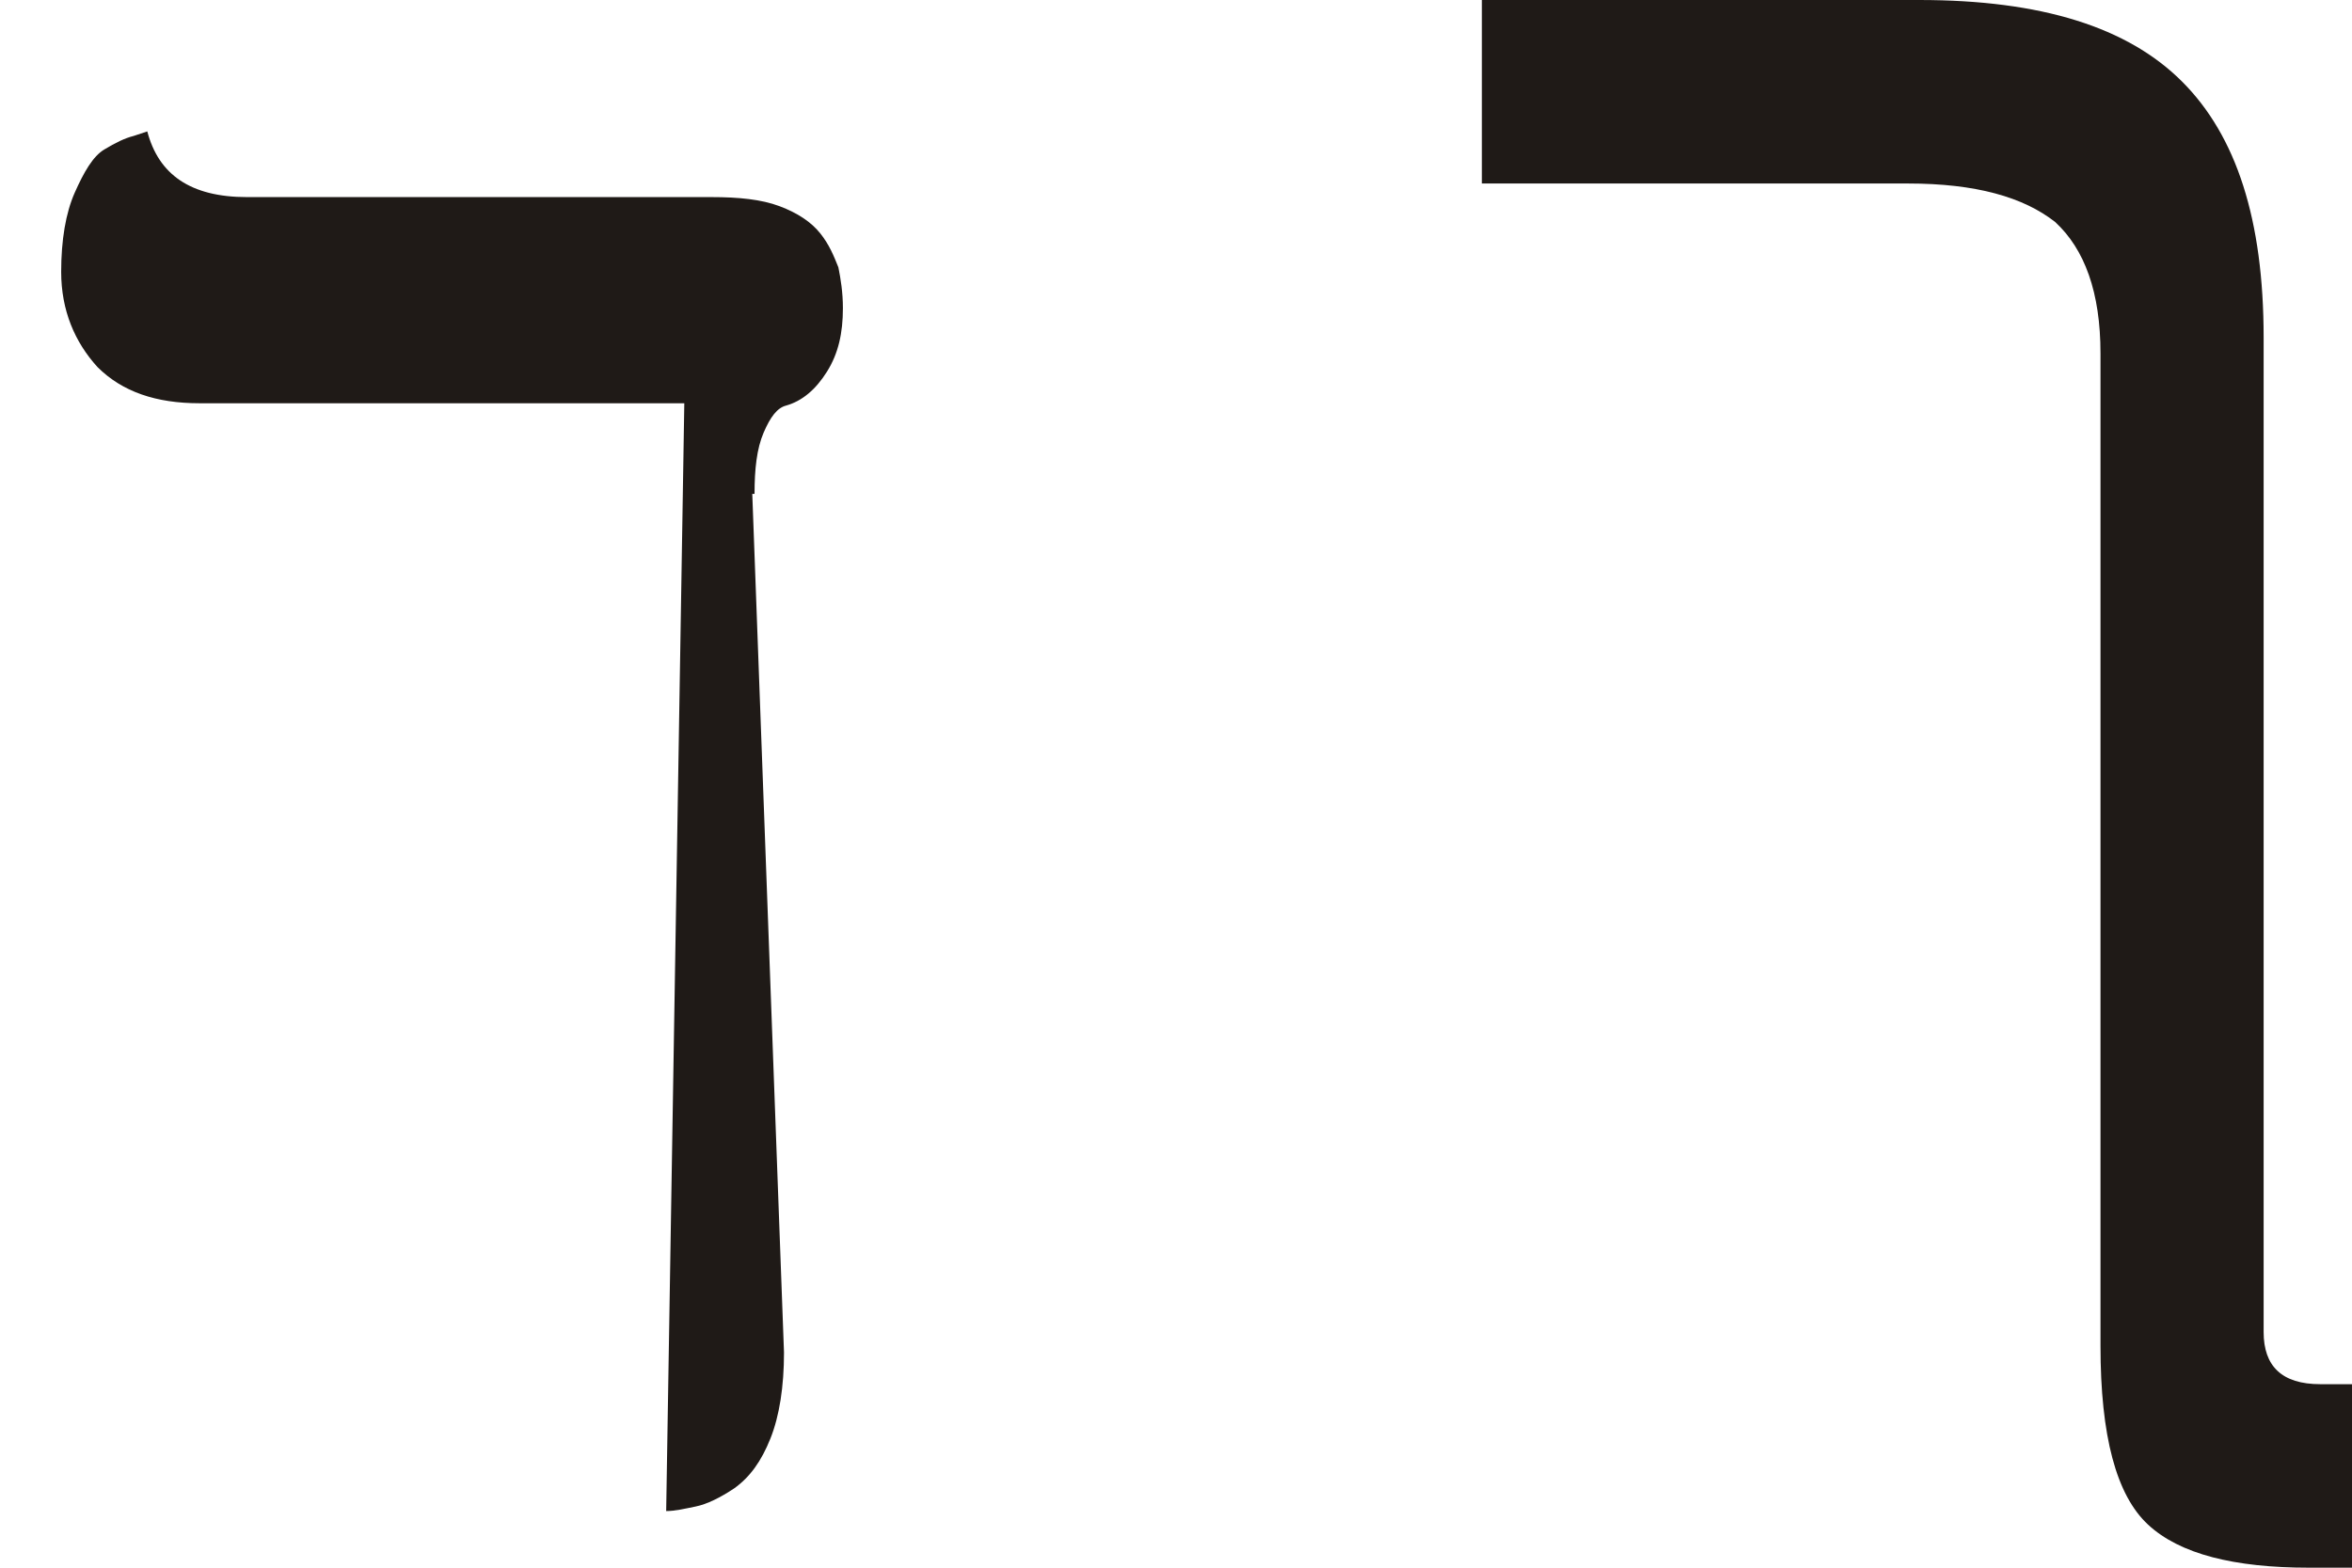
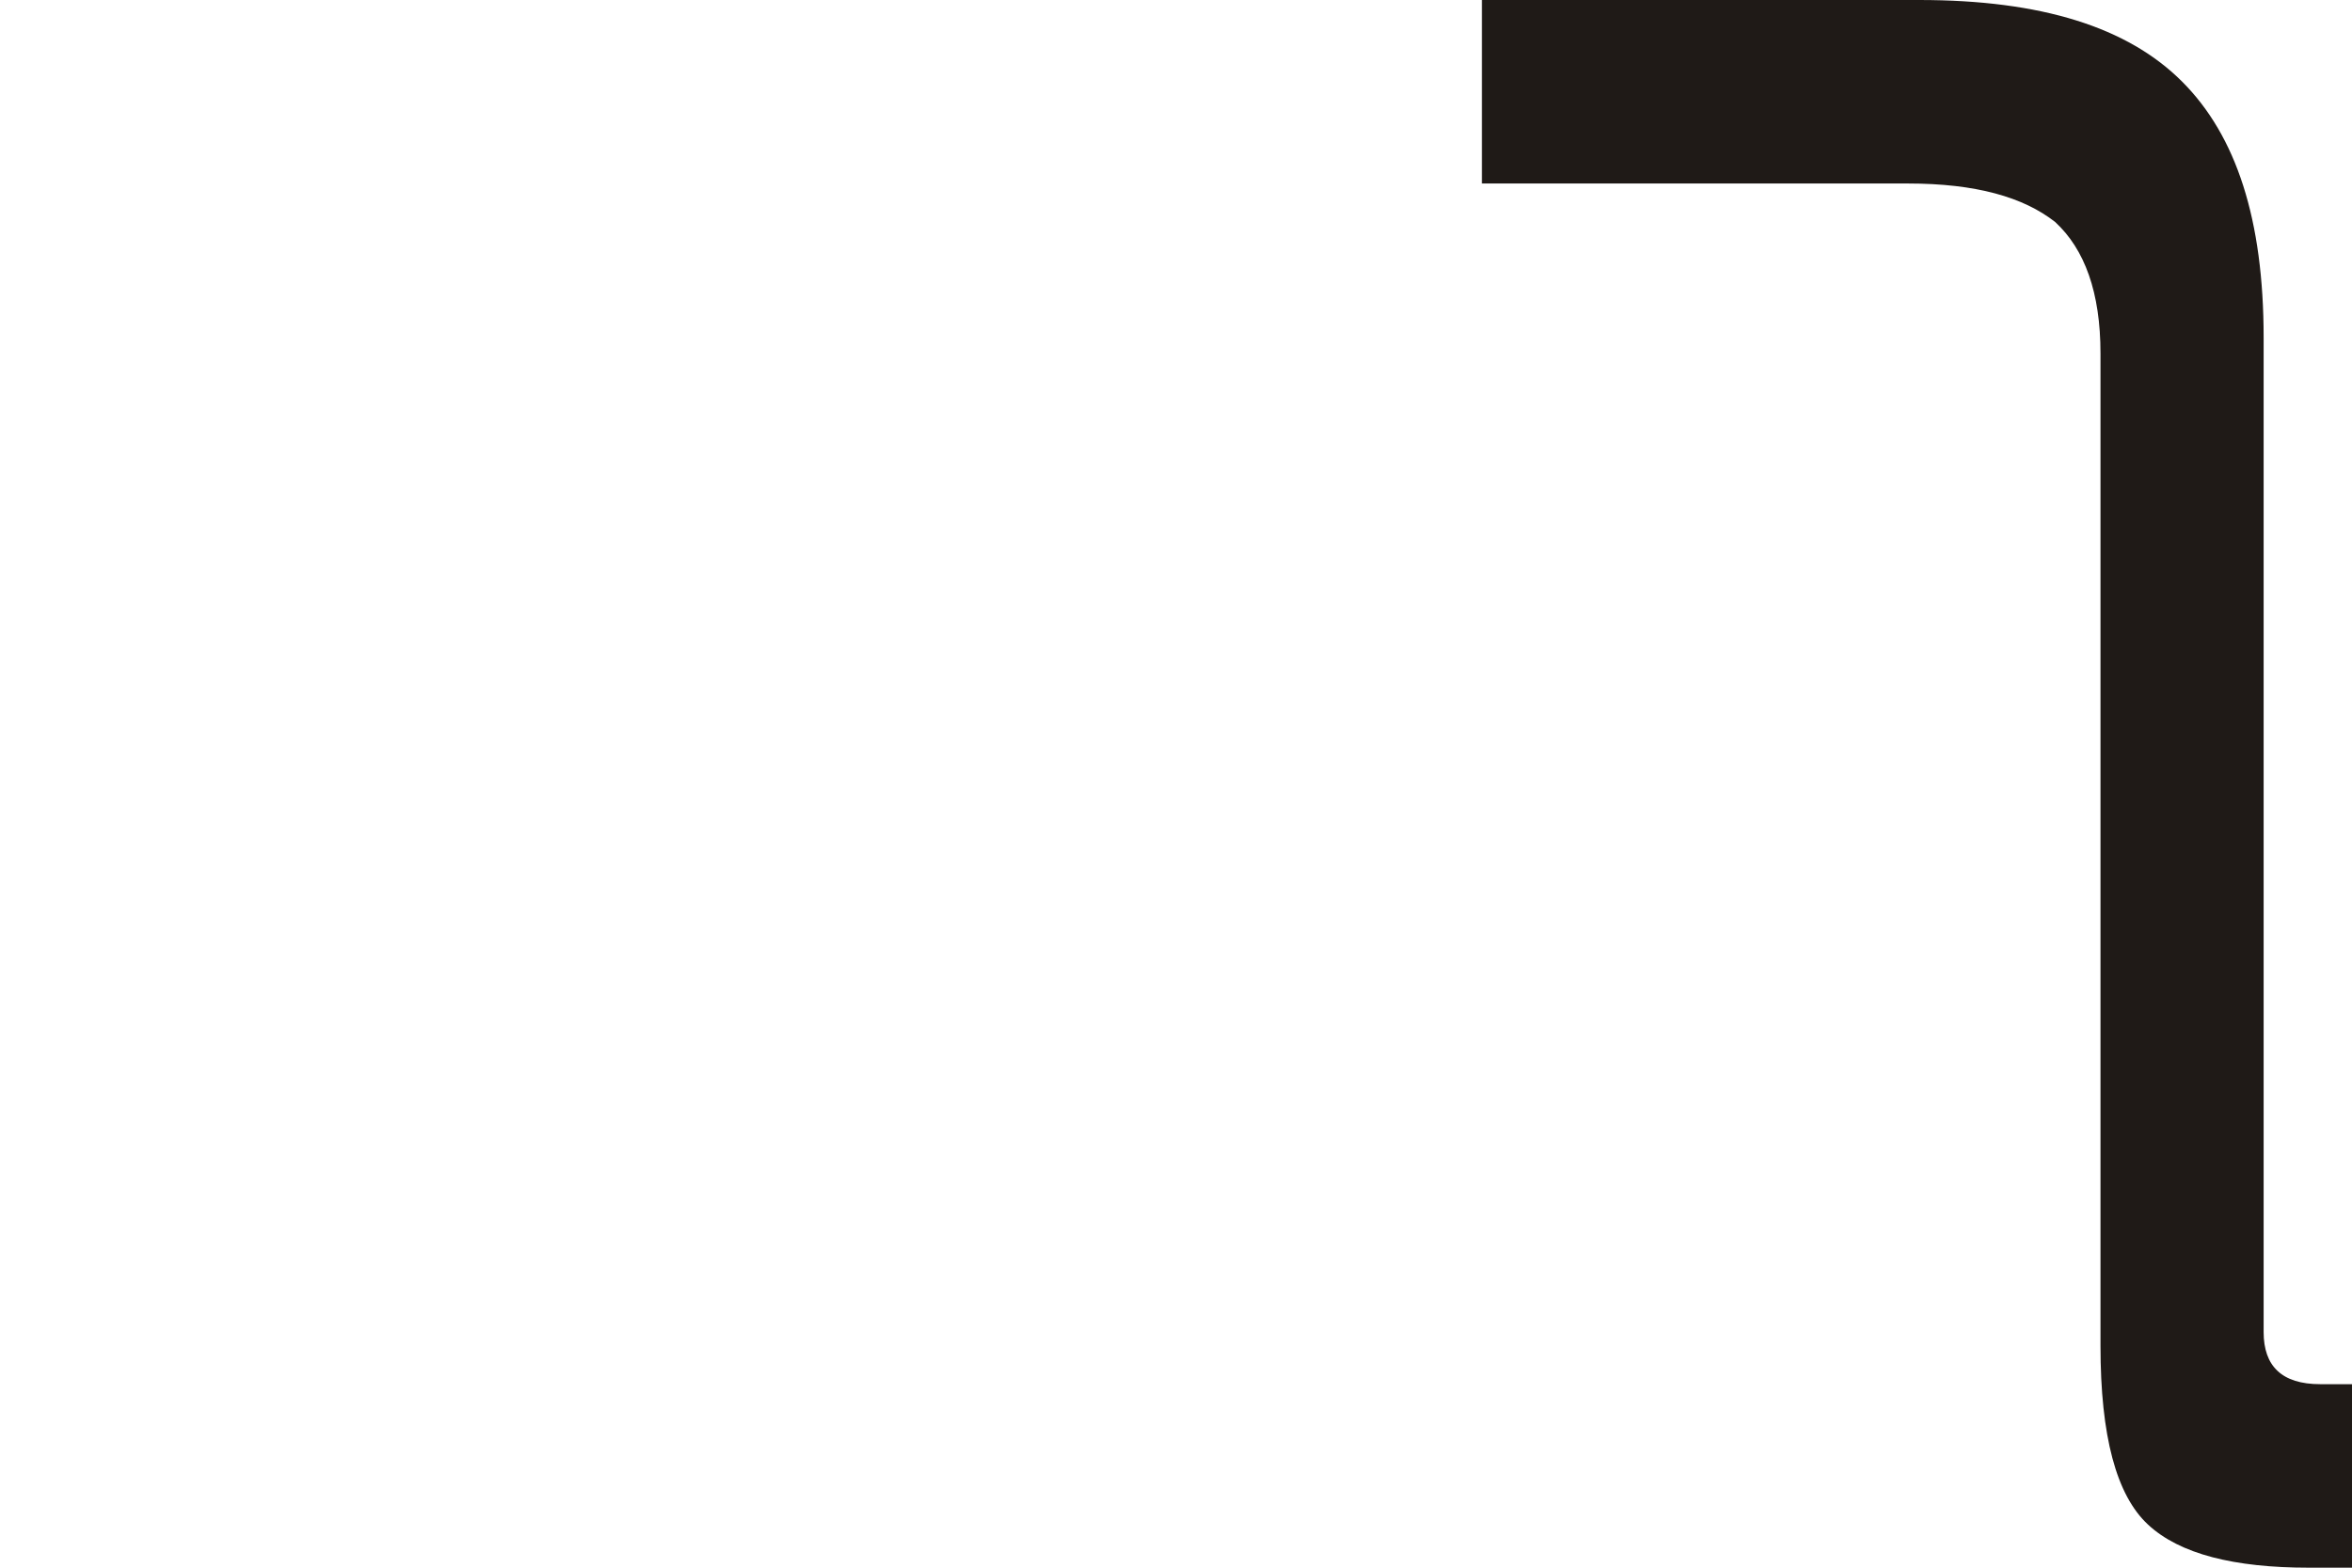
<svg xmlns="http://www.w3.org/2000/svg" xml:space="preserve" width="100%" height="100%" style="shape-rendering:geometricPrecision; text-rendering:geometricPrecision; image-rendering:optimizeQuality; fill-rule:evenodd; clip-rule:evenodd" viewBox="0 0 1.038 0.692">
  <defs>
    <style type="text/css">
   
    .fil0 {fill:#1F1A17;fill-rule:nonzero}
   
  </style>
  </defs>
  <g id="Ebene_x0020_1">
-     <path class="fil0" d="M0.332 0.218l0.014 0.379c0,0.015 -0.002,0.028 -0.006,0.038 -0.004,0.01 -0.009,0.017 -0.016,0.022 -0.006,0.004 -0.012,0.007 -0.017,0.008 -0.005,0.001 -0.009,0.002 -0.013,0.002l0.008 -0.489 -0.214 0c-0.019,0 -0.034,-0.005 -0.045,-0.016 -0.01,-0.011 -0.016,-0.025 -0.016,-0.042 0,-0.014 0.002,-0.026 0.006,-0.035 0.004,-0.009 0.008,-0.016 0.013,-0.019 0.005,-0.003 0.009,-0.005 0.013,-0.006l0.006 -0.002c0.005,0.019 0.019,0.029 0.044,0.029l0.205 0c0.012,0 0.022,0.001 0.03,0.004 0.008,0.003 0.014,0.007 0.018,0.012 0.004,0.005 0.006,0.01 0.008,0.015 0.001,0.005 0.002,0.011 0.002,0.018 0,0.011 -0.002,0.02 -0.007,0.028 -0.005,0.008 -0.011,0.013 -0.018,0.015 -0.004,0.001 -0.007,0.005 -0.01,0.012 -0.003,0.007 -0.004,0.016 -0.004,0.027z" />
    <path id="1" class="fil0" d="M1.038 0.692l-0.019 0c-0.033,0 -0.057,-0.006 -0.071,-0.019 -0.014,-0.013 -0.021,-0.039 -0.021,-0.079l0 -0.438c0,-0.027 -0.007,-0.046 -0.02,-0.058 -0.014,-0.011 -0.035,-0.017 -0.065,-0.017l-0.188 0 0 -0.081 0.193 0c0.054,0 0.092,0.012 0.116,0.036 0.024,0.024 0.036,0.061 0.036,0.113l0 0.439c0,0.015 0.008,0.023 0.025,0.023l0.014 0 0 0.081z" />
  </g>
</svg>